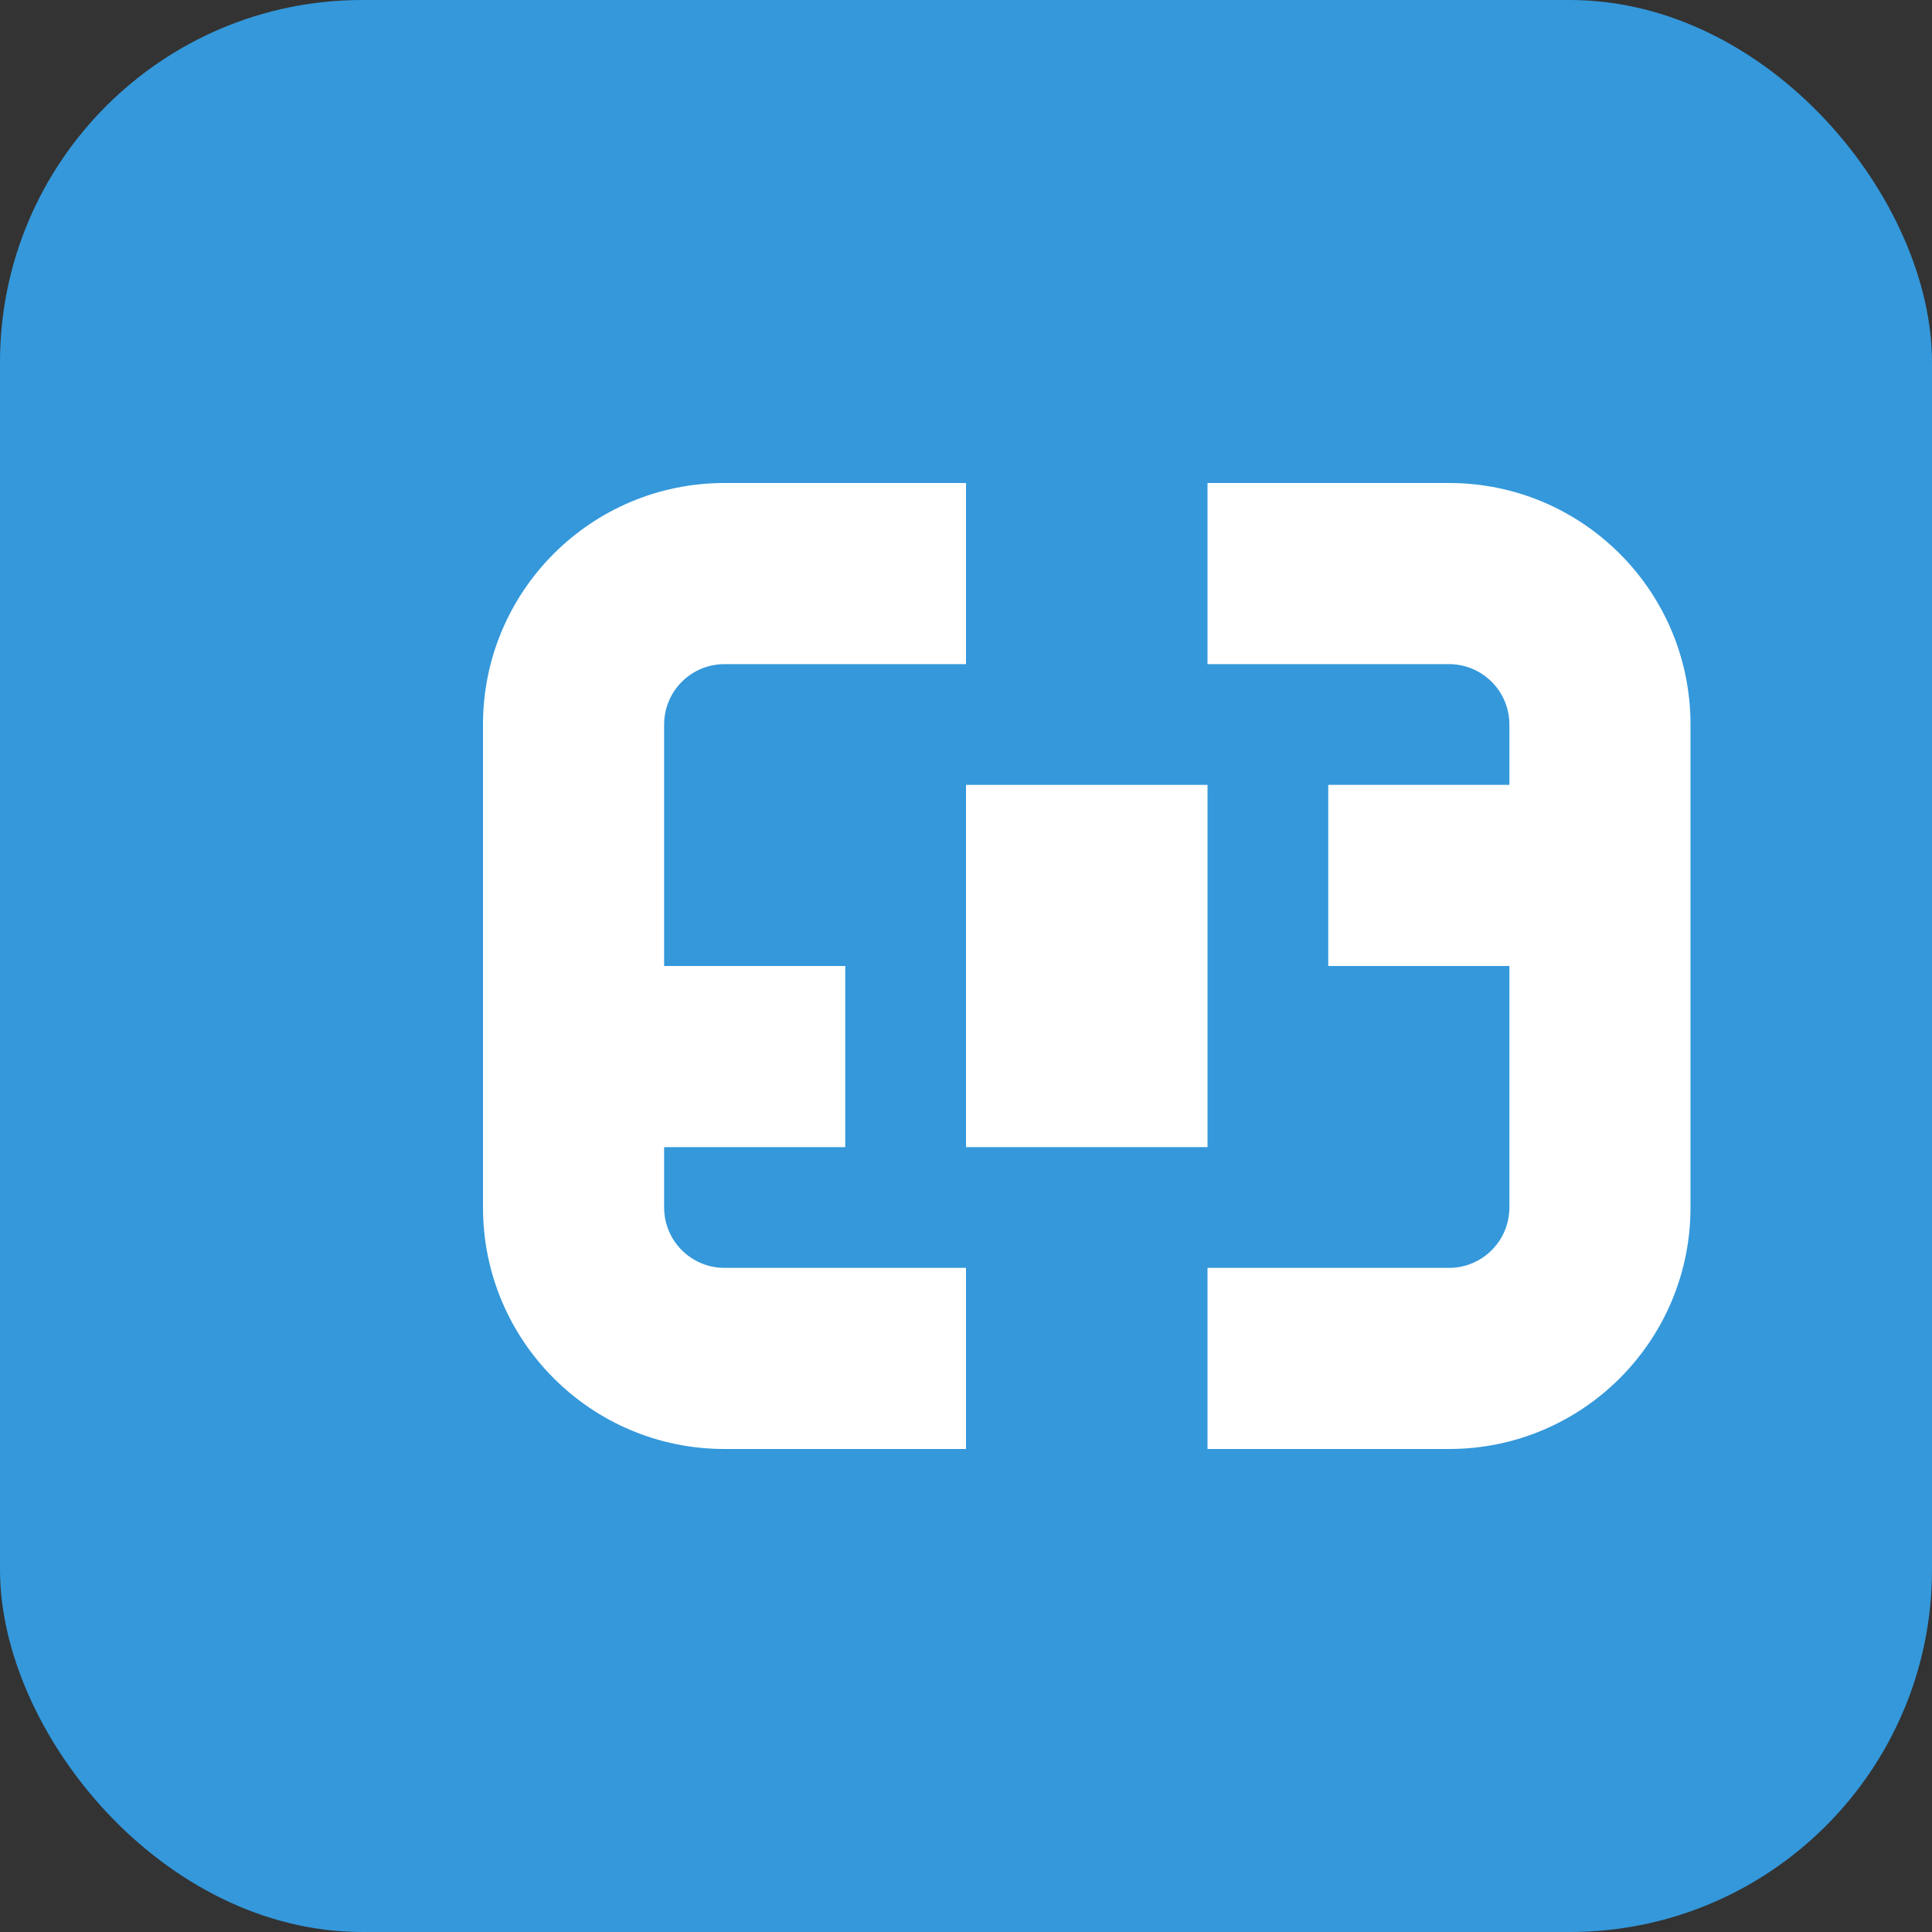
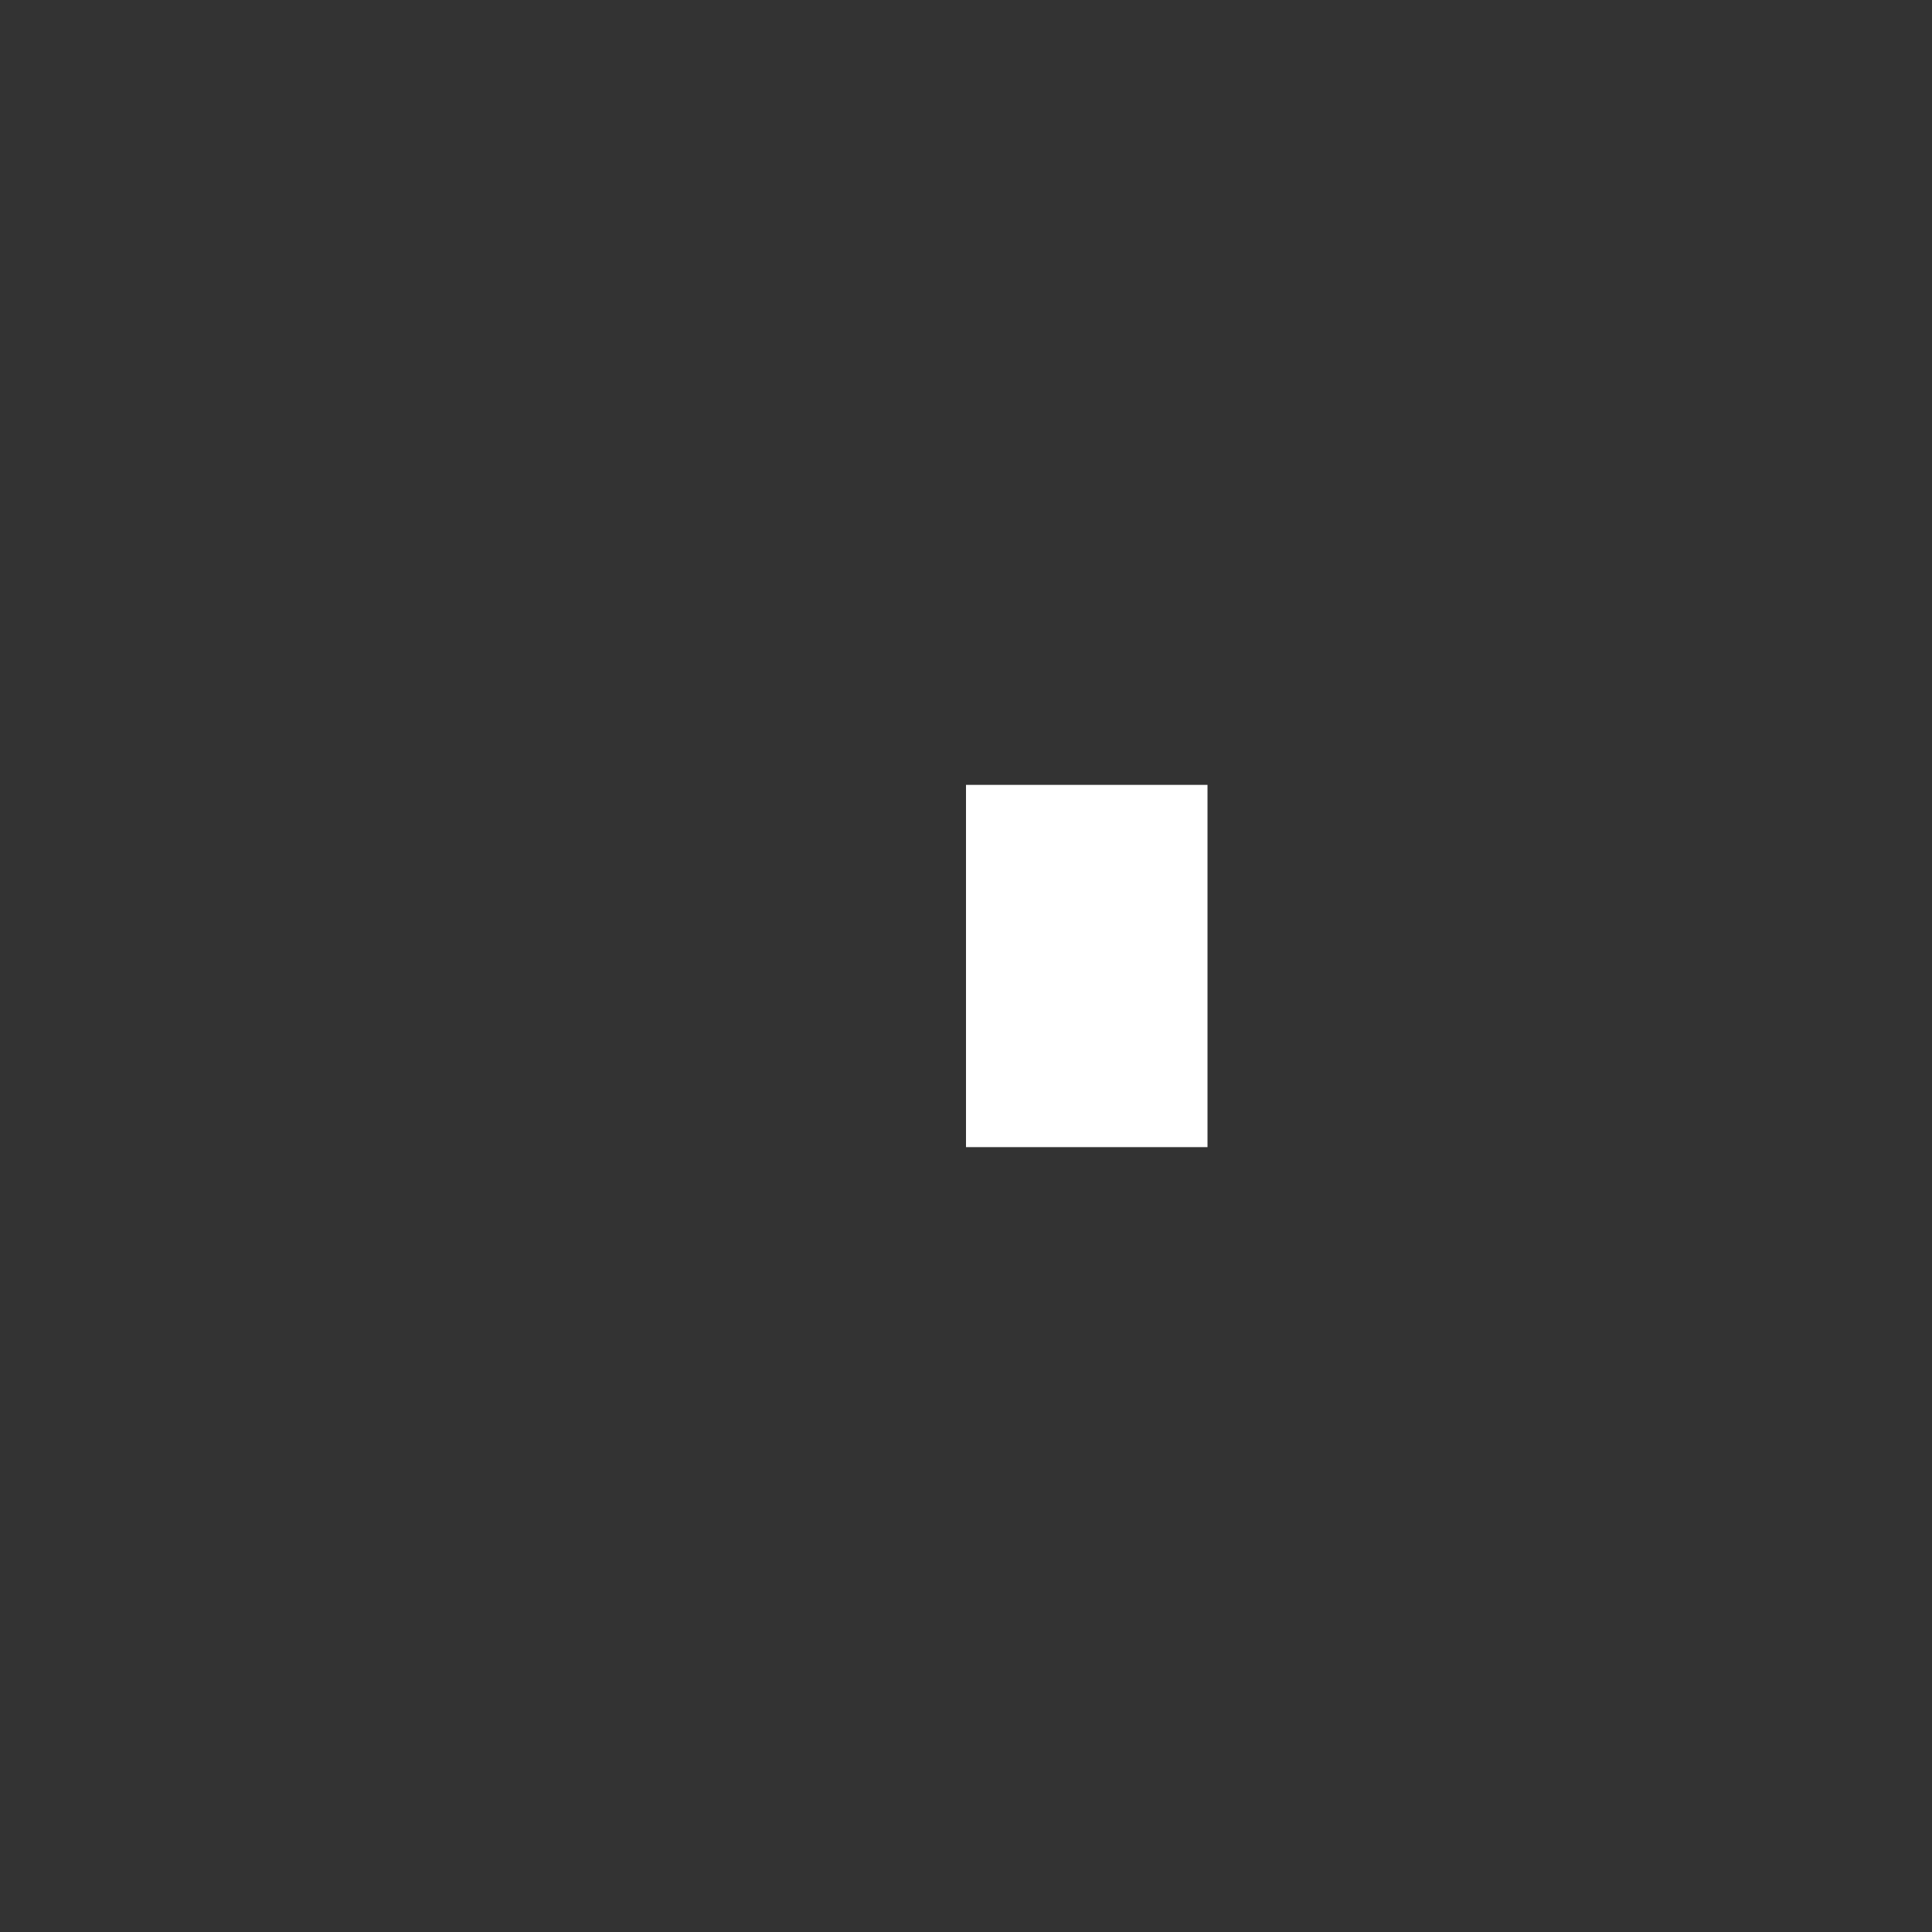
<svg xmlns="http://www.w3.org/2000/svg" width="32" height="32" viewBox="0 0 32 32" fill="none">
  <rect x="0" y="0" width="32" height="32" fill="#333333" stroke="none" />
-   <rect width="32" height="32" rx="6" fill="#3498DB" />
-   <path d="M8 12C8 9.791 9.791 8 12 8H16V11H12C11.448 11 11 11.448 11 12V16H14V19H11V20C11 20.552 11.448 21 12 21H16V24H12C9.791 24 8 22.209 8 20V12Z" fill="white" />
-   <path d="M20 8H24C26.209 8 28 9.791 28 12V20C28 22.209 26.209 24 24 24H20V21H24C24.552 21 25 20.552 25 20V16H22V13H25V12C25 11.448 24.552 11 24 11H20V8Z" fill="white" />
  <rect x="16" y="13" width="4" height="6" fill="white" />
</svg>